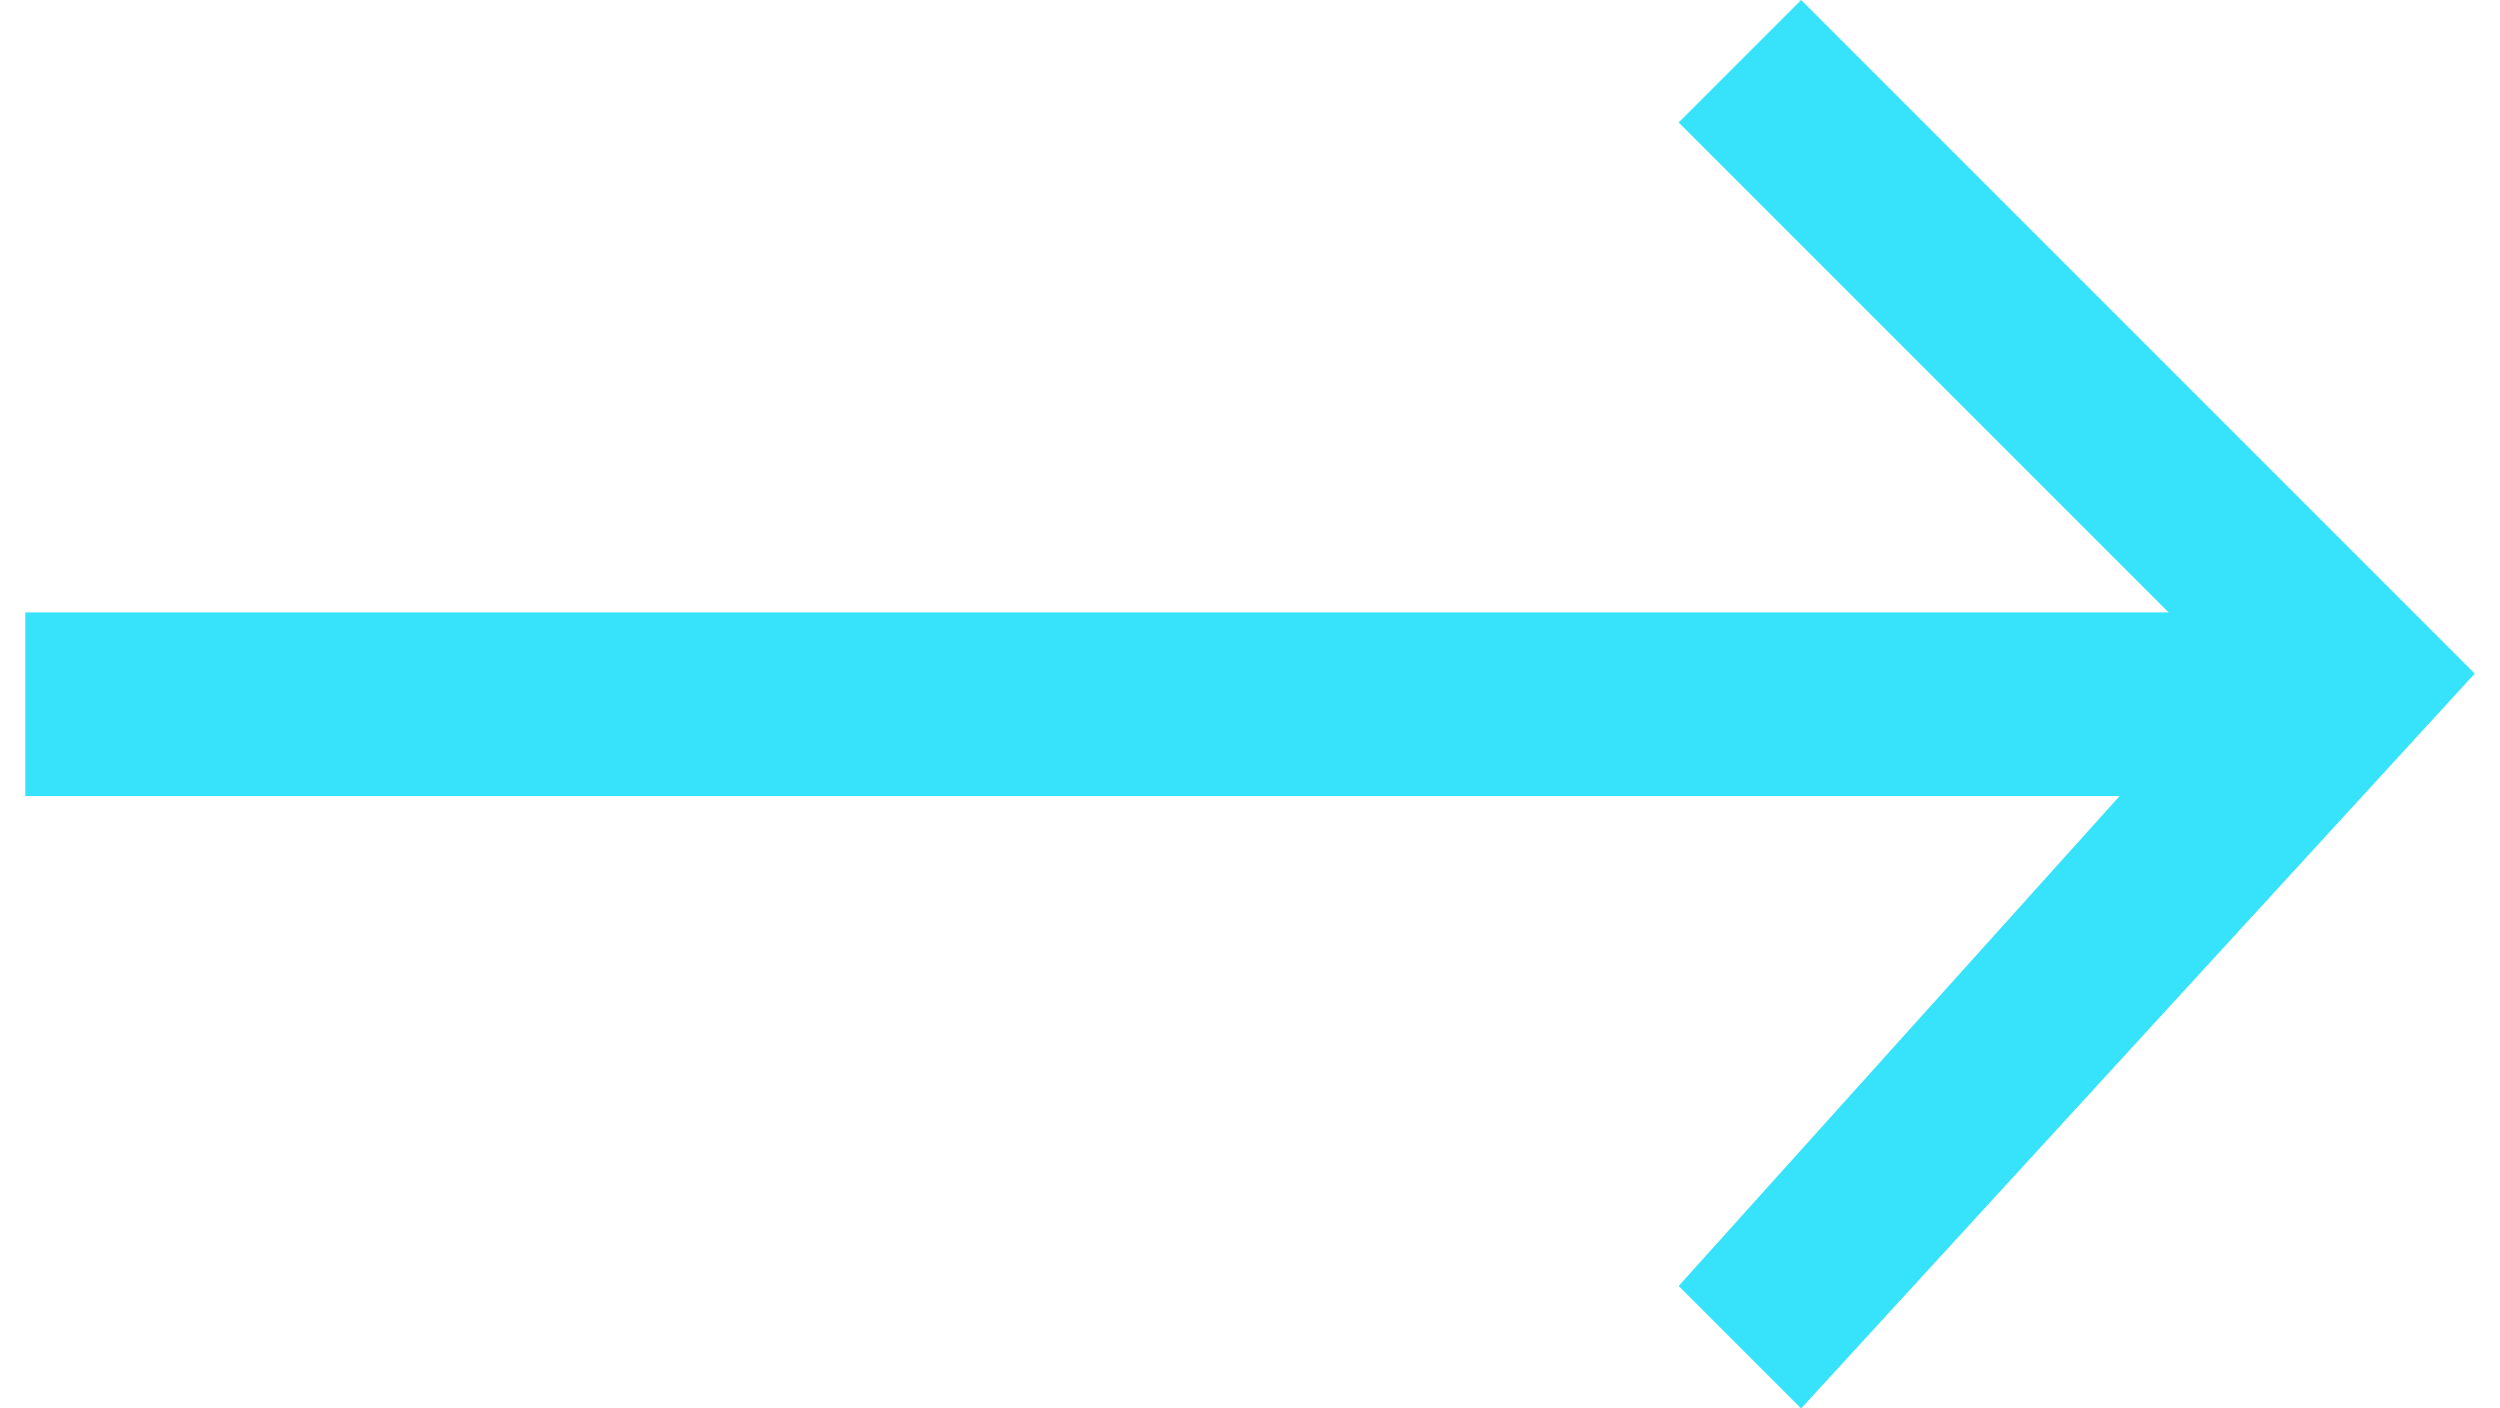
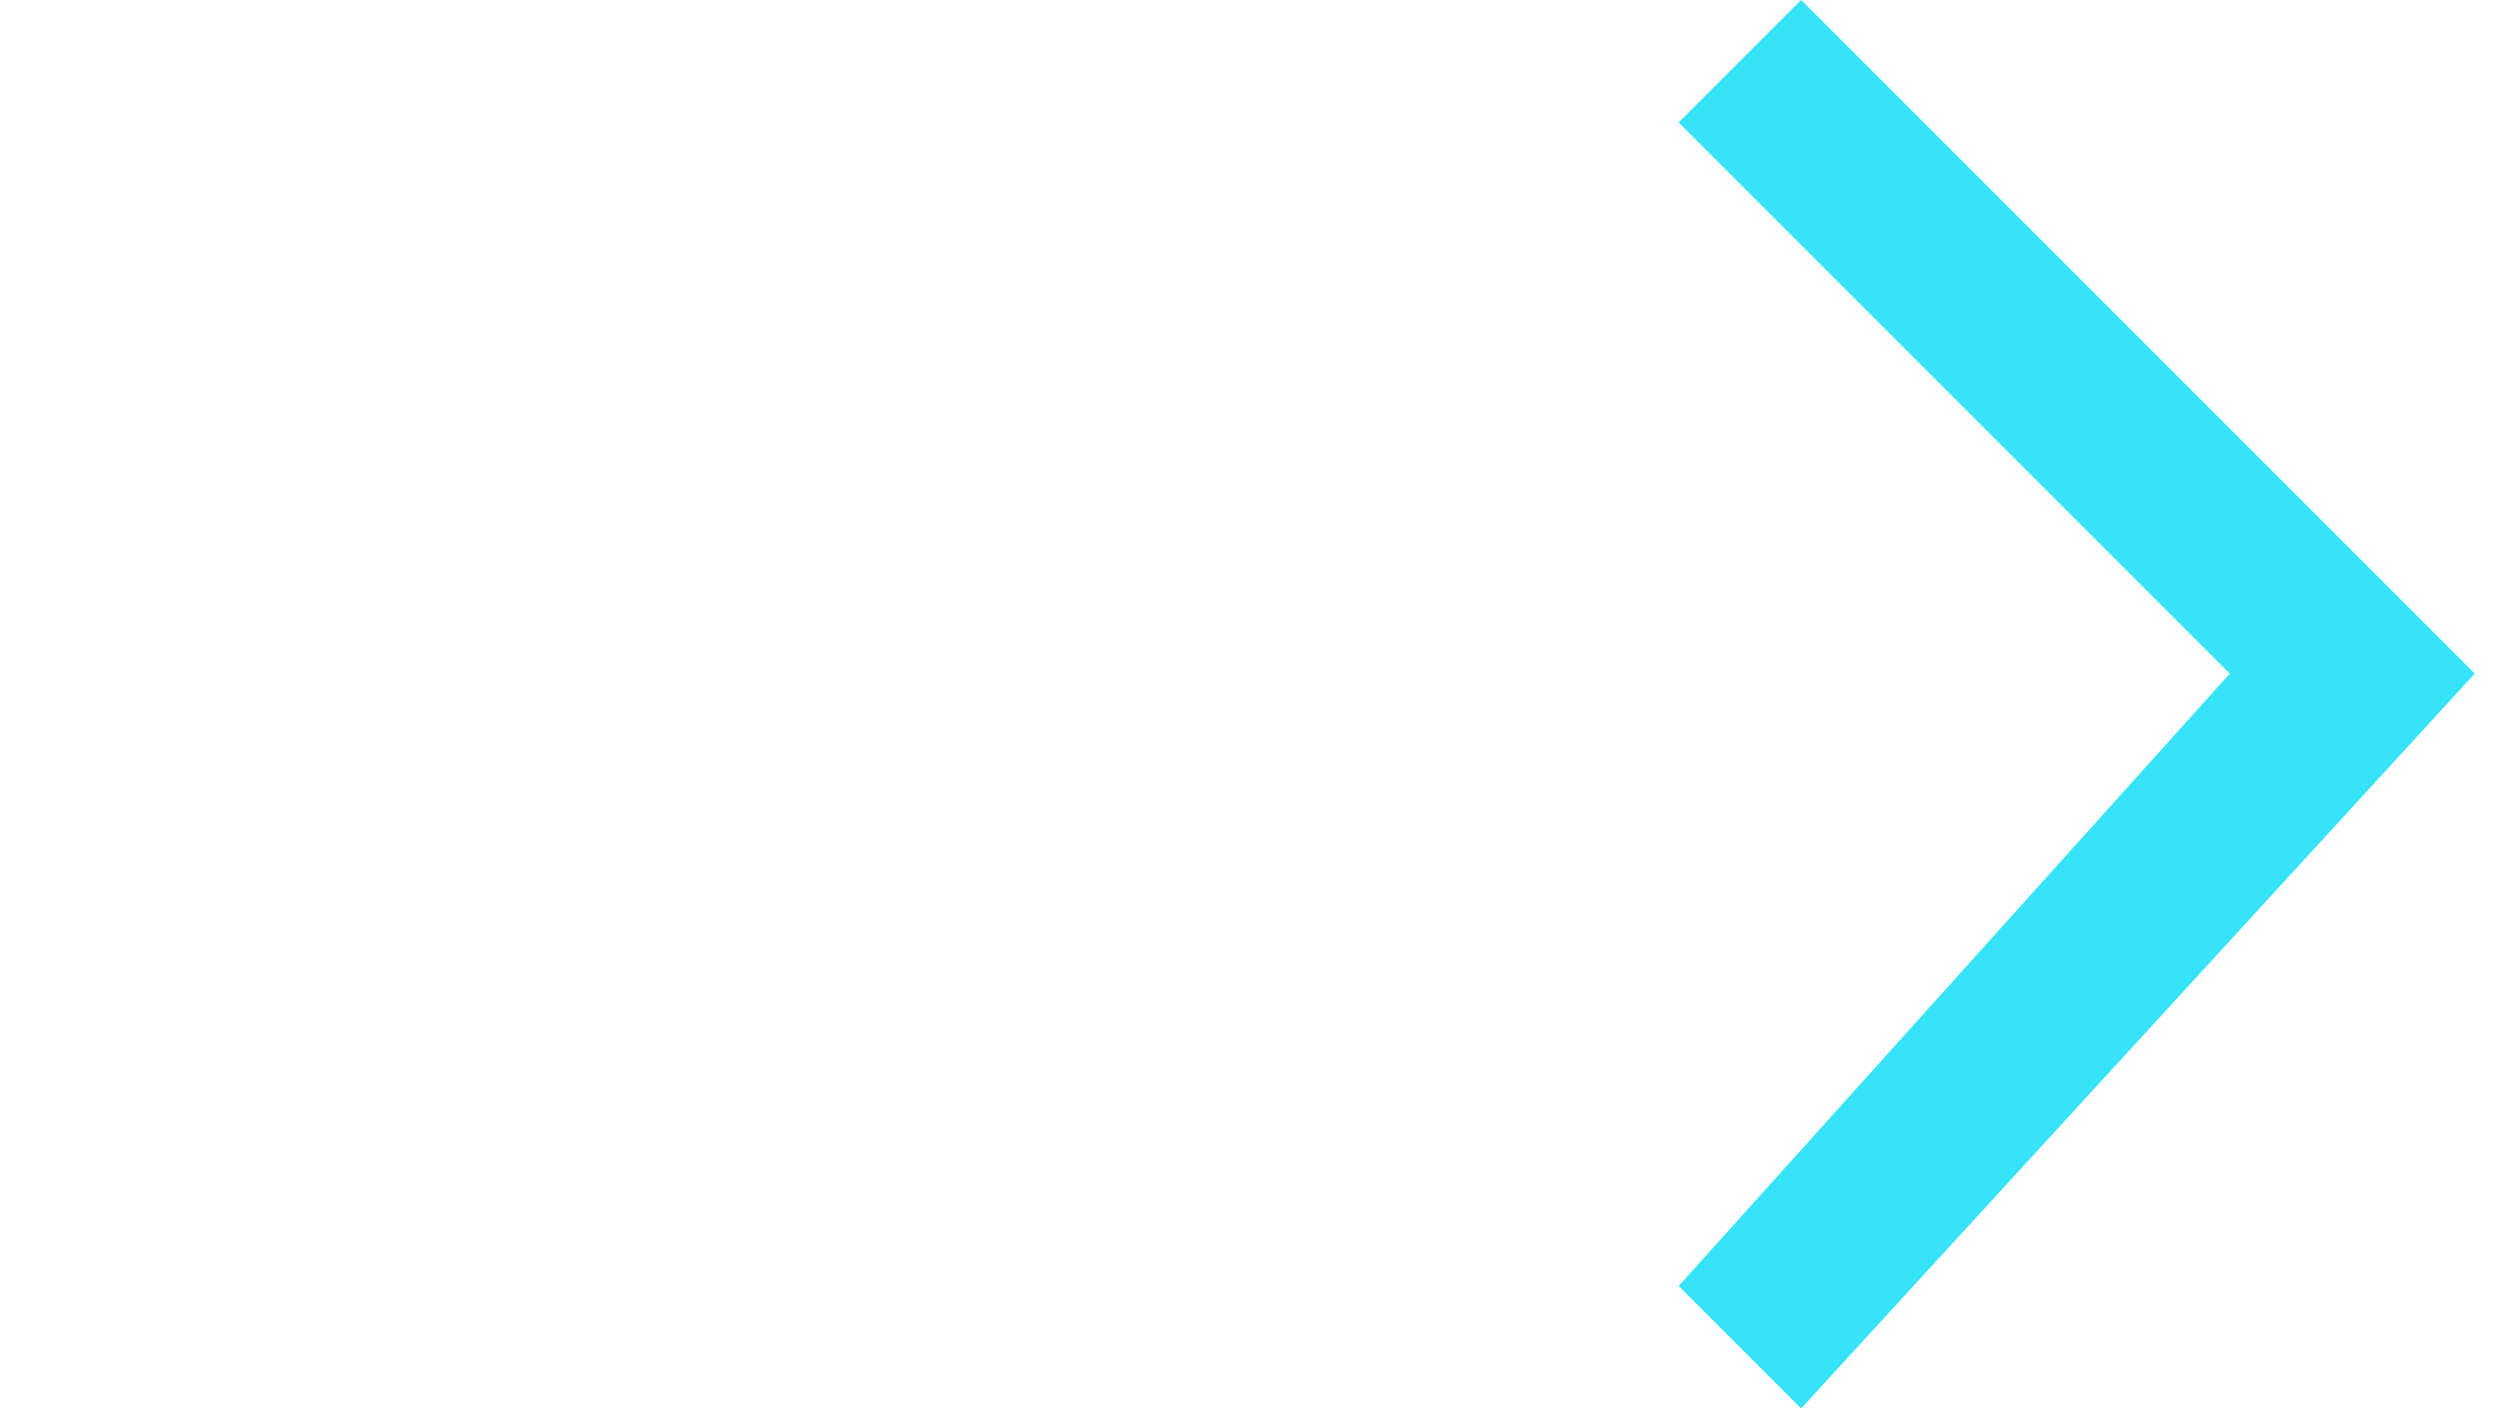
<svg xmlns="http://www.w3.org/2000/svg" xml:space="preserve" width="71px" height="40px" version="1.1" style="shape-rendering:geometricPrecision; text-rendering:geometricPrecision; image-rendering:optimizeQuality; fill-rule:evenodd; clip-rule:evenodd" viewBox="0 0 0.4 0.23">
  <defs>
    <style type="text/css"> .fil1 {fill:#37E3FA;fill-rule:nonzero} .fil0 {fill:#37E3FA;fill-rule:nonzero} </style>
  </defs>
  <g id="Слой_x0020_1">
    <polygon class="fil0" points="0.27,0.02 0.36,0.11 0.27,0.21 0.29,0.23 0.4,0.11 0.29,0 " />
-     <polygon class="fil1" points="0,0.1 0.36,0.1 0.37,0.13 0,0.13 " />
  </g>
</svg>